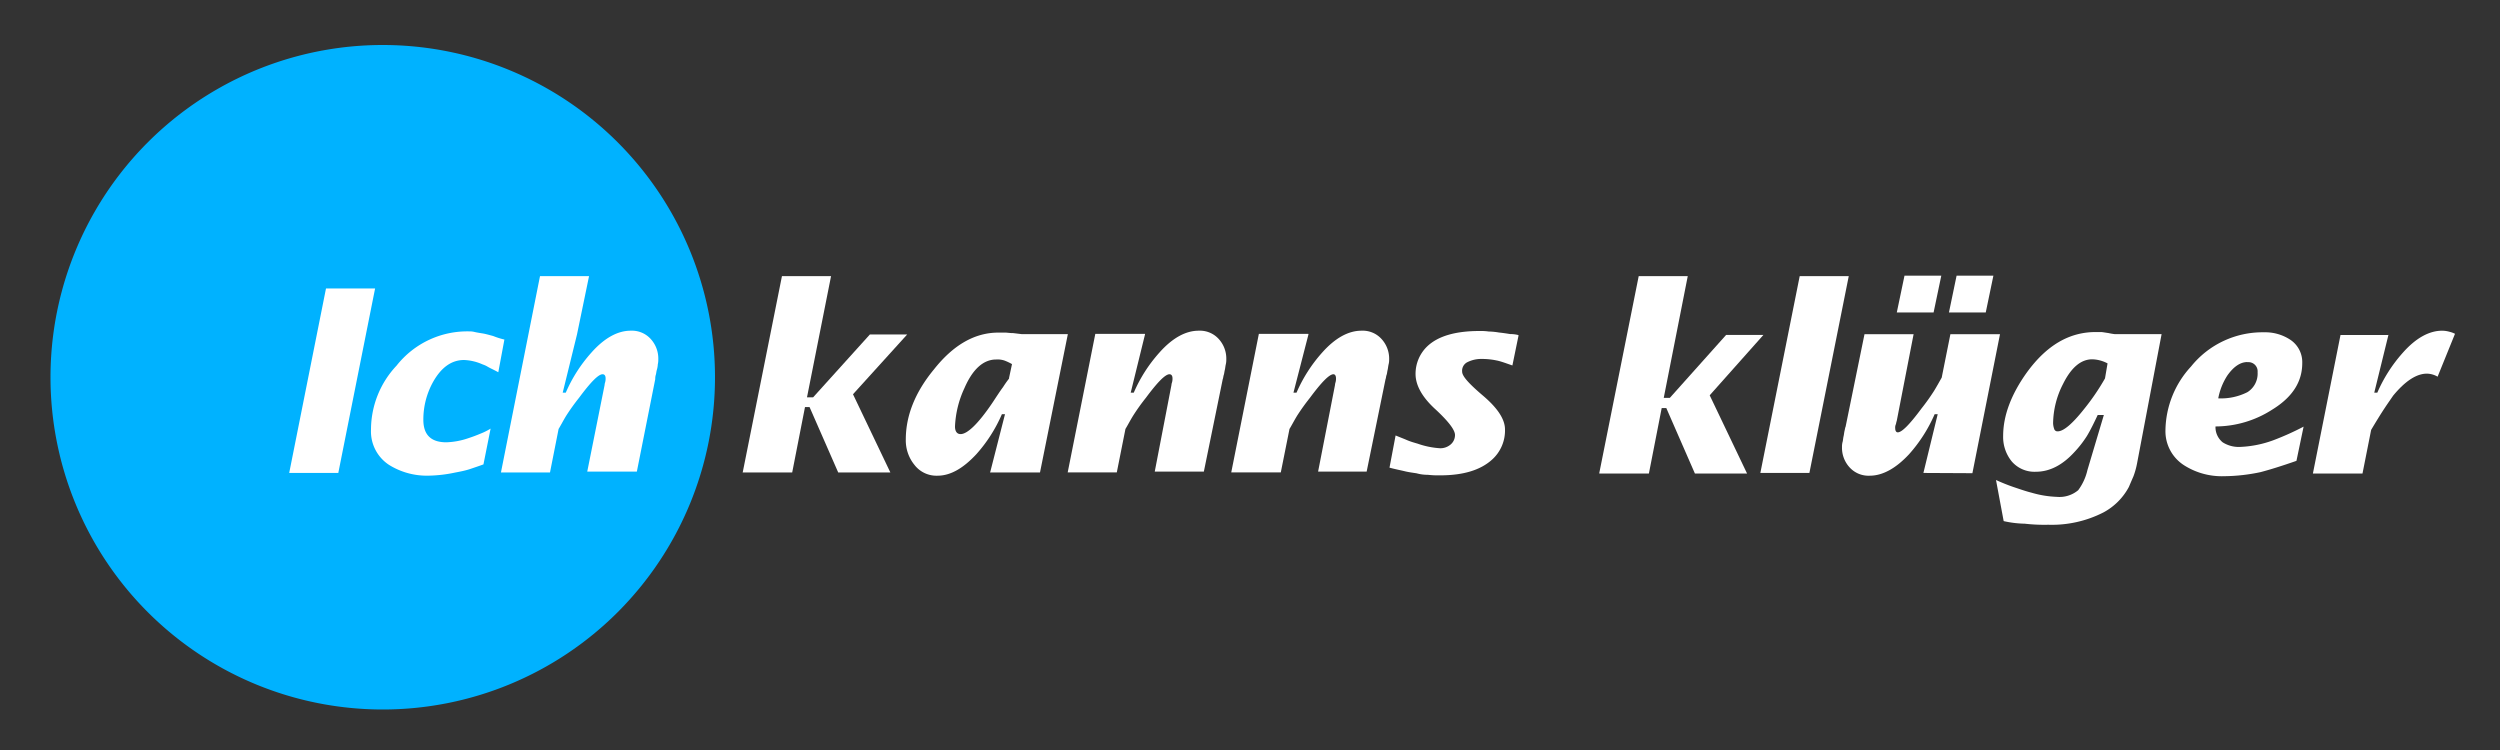
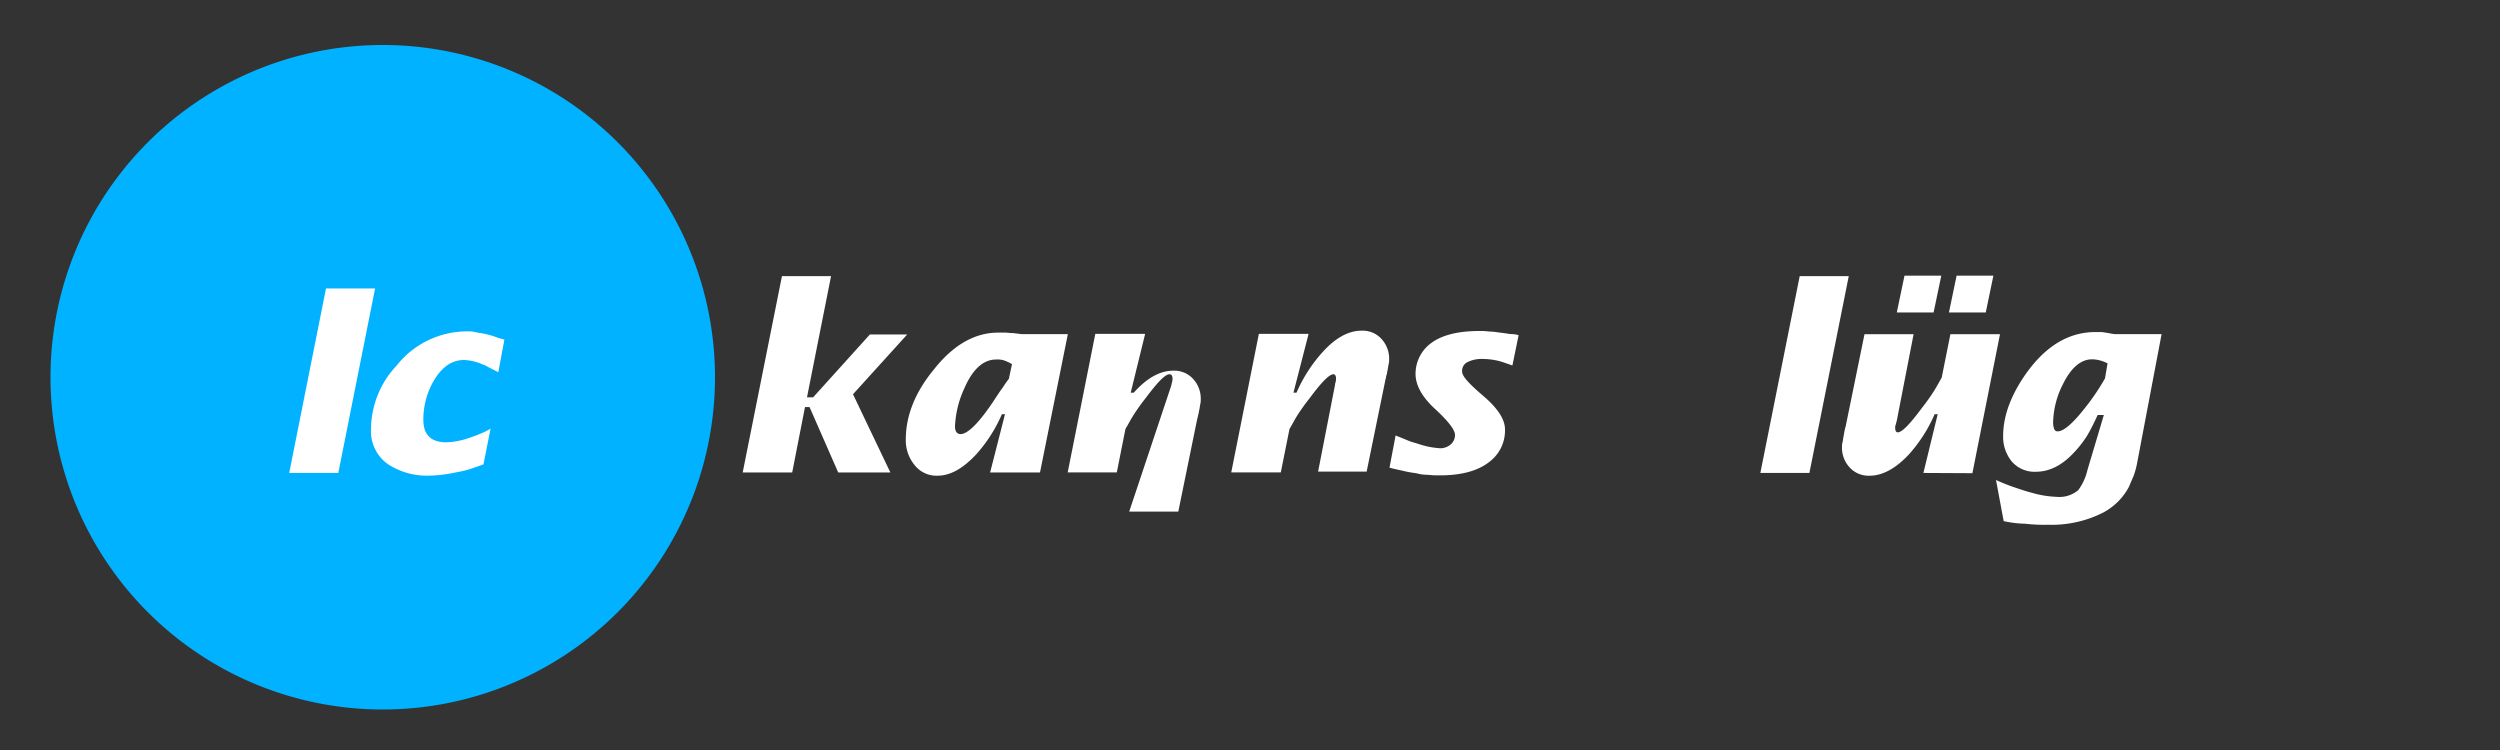
<svg xmlns="http://www.w3.org/2000/svg" id="a6866725-f3ca-4f16-ad55-b22f62f01f0d" data-name="Ebene 1" viewBox="0 0 500 150">
  <rect x="0" y="0" width="500" height="150" fill="#333333" stroke="none" />
  <path d="M76.55,9A66.45,66.45,0,1,1,10.1,75.48,66.45,66.45,0,0,1,76.55,9" style="fill:#00b2ff" />
  <polygon points="57.84 94.59 65.2 57.69 75.02 57.69 67.66 94.59 57.84 94.59" style="fill:#fff" />
  <path d="M100.88,67.91l-1.22,6.54c-.92-.51-1.64-.81-2.15-1.12s-.92-.41-1.13-.51A10,10,0,0,0,92.81,72c-2.46,0-4.5,1.43-6.14,4.29a15.46,15.46,0,0,0-2,7.67c0,3,1.53,4.5,4.6,4.5a14.92,14.92,0,0,0,4.39-.82c.92-.3,1.74-.61,2.46-.92a12.14,12.14,0,0,0,2-1l-1.43,7.16c-.82.3-1.74.61-2.66.92s-1.94.51-3,.71a27.3,27.3,0,0,1-5.22.62,14.29,14.29,0,0,1-8-2.15A8,8,0,0,1,74.2,85.9a18.71,18.71,0,0,1,5.11-12.77,18,18,0,0,1,14.62-6.85,3.62,3.62,0,0,1,.92.1c.41.1,1,.2,1.64.3s1.33.31,2.14.52a14.81,14.81,0,0,0,2.25.71" style="fill:#fff" />
-   <path d="M100.17,94.59,108,55.23h9.81L115.4,66.89l-2.86,11.65h.61a29.5,29.5,0,0,1,5.11-8c2.66-3,5.32-4.4,7.87-4.4a5.08,5.08,0,0,1,4,1.64,5.8,5.8,0,0,1,1.53,4.09,3.89,3.89,0,0,1-.1,1,4.48,4.48,0,0,1-.2,1.13c-.11.4-.11.71-.21,1a2.57,2.57,0,0,0-.1.82l-3.68,18.5h-9.92L120.92,77a1.84,1.84,0,0,1,.1-.51,2.6,2.6,0,0,0,.1-.82c0-.51-.2-.82-.61-.82-.82,0-2.35,1.54-4.7,4.71a42.56,42.56,0,0,0-2.56,3.57c-.61,1-1.12,2-1.53,2.66L110,94.49h-9.81Z" style="fill:#fff" />
  <polygon points="148.52 94.59 156.39 55.23 166.21 55.23 161.4 79.46 162.63 79.46 173.98 66.89 181.44 66.89 170.6 78.85 178.07 94.49 167.64 94.49 161.91 81.41 161 81.41 158.44 94.49 148.52 94.49 148.52 94.59" style="fill:#fff" />
  <path d="M201.79,75.68l.61-2.86a10.55,10.55,0,0,0-1.53-.72,4.38,4.38,0,0,0-1.64-.2c-2.56,0-4.7,1.94-6.34,5.72A20.1,20.1,0,0,0,191,85.29c0,1,.41,1.53,1.12,1.53,1.33,0,3.48-2,6.34-6.23.82-1.23,1.53-2.35,2.15-3.17a20.13,20.13,0,0,1,1.23-1.74M198,94.59l3-11.75h-.62a29.5,29.5,0,0,1-5.11,8c-2.66,2.86-5.21,4.3-7.77,4.3a5.55,5.55,0,0,1-4.6-2.15,7.76,7.76,0,0,1-1.74-5.11c0-4.71,1.84-9.41,5.63-14q5.82-7.36,12.88-7.36h1.43c.31,0,.82.1,1.53.1l1.74.21h9.2L208,94.49H198Z" style="fill:#fff" />
-   <path d="M229,66.89l-2.86,11.65h.61a29.5,29.5,0,0,1,5.11-8c2.66-3,5.32-4.4,7.87-4.4a5.08,5.08,0,0,1,4,1.64,5.8,5.8,0,0,1,1.53,4.09,3.89,3.89,0,0,1-.1,1c-.1.41-.1.72-.2,1.13s-.11.71-.21,1-.1.61-.2.82l-3.78,18.5h-9.82L234.29,77a1.69,1.69,0,0,1,.11-.51,2.6,2.6,0,0,0,.1-.82c0-.51-.21-.82-.61-.82-.82,0-2.36,1.54-4.71,4.71a40,40,0,0,0-2.55,3.57c-.62,1-1.13,2-1.54,2.66l-1.73,8.69h-9.82l5.52-27.7H229Z" style="fill:#fff" />
+   <path d="M229,66.89l-2.86,11.65h.61c2.66-3,5.32-4.4,7.87-4.4a5.08,5.08,0,0,1,4,1.64,5.8,5.8,0,0,1,1.53,4.09,3.89,3.89,0,0,1-.1,1c-.1.41-.1.72-.2,1.13s-.11.71-.21,1-.1.61-.2.82l-3.78,18.5h-9.82L234.29,77a1.69,1.69,0,0,1,.11-.51,2.6,2.6,0,0,0,.1-.82c0-.51-.21-.82-.61-.82-.82,0-2.36,1.54-4.71,4.71a40,40,0,0,0-2.55,3.57c-.62,1-1.13,2-1.54,2.66l-1.73,8.69h-9.82l5.52-27.7H229Z" style="fill:#fff" />
  <path d="M261.69,66.89l-3,11.65h.61a29.74,29.74,0,0,1,5.11-8c2.66-3,5.32-4.4,7.88-4.4a5.07,5.07,0,0,1,4,1.64,5.81,5.81,0,0,1,1.54,4.09,3.55,3.55,0,0,1-.11,1c-.1.41-.1.72-.2,1.13s-.1.71-.21,1-.1.61-.2.82l-3.78,18.5h-9.71L267,77a1.84,1.84,0,0,1,.1-.51,2.6,2.6,0,0,0,.1-.82c0-.51-.2-.82-.51-.82-.82,0-2.35,1.54-4.7,4.71a42.56,42.56,0,0,0-2.56,3.57c-.61,1-1.12,2-1.53,2.66l-1.74,8.69h-9.91l5.52-27.7h9.91Z" style="fill:#fff" />
  <path d="M303.71,67.09l-1.23,6c-1.22-.41-2.25-.82-3.17-1a14.15,14.15,0,0,0-3-.3,6.08,6.08,0,0,0-2.76.61,1.91,1.91,0,0,0-1.12,1.94c0,.92,1.43,2.46,4.19,4.81S301,83.76,301,85.9a7.82,7.82,0,0,1-2.56,6c-2.35,2.14-5.82,3.17-10.42,3.17a18.41,18.41,0,0,1-2.46-.11,8.21,8.21,0,0,1-2.25-.3c-.71-.11-1.53-.21-2.35-.41s-1.94-.41-3.06-.72l1.22-6.44c.72.31,1.54.61,2.25.92s1.43.51,2.15.72a16.55,16.55,0,0,0,4.5.92,3.15,3.15,0,0,0,1.94-.62A2.48,2.48,0,0,0,291,87q0-1.53-4-5.22c-2.66-2.45-3.89-4.8-3.89-7a7.61,7.61,0,0,1,2.35-5.52q3.23-3.06,10.43-3.06a11.35,11.35,0,0,1,1.84.1,14.23,14.23,0,0,1,2.05.2c.92.1,1.63.21,2.24.31a6.56,6.56,0,0,1,1.64.2" style="fill:#fff" />
-   <polygon points="319.86 94.59 327.74 55.23 337.55 55.23 332.75 79.57 333.97 79.57 345.22 66.99 352.68 66.99 341.94 79.06 349.41 94.7 338.98 94.7 333.26 81.61 332.34 81.61 329.78 94.7 319.86 94.7 319.86 94.59" style="fill:#fff" />
  <polygon points="352.07 94.59 359.94 55.23 369.75 55.23 361.88 94.59 352.07 94.59" style="fill:#fff" />
  <path d="M389.79,62.49l1.53-7.36h7.36l-1.53,7.36Zm-10.43,0,1.54-7.36h7.36l-1.54,7.36Zm5.32,32.1,2.86-11.75h-.61a29.74,29.74,0,0,1-5.11,8c-2.66,2.86-5.32,4.3-7.88,4.3a5.11,5.11,0,0,1-4-1.64,5.78,5.78,0,0,1-1.54-4.09,3.55,3.55,0,0,1,.11-1c.1-.31.1-.72.2-1.13s.1-.71.2-1.12.11-.61.21-.82l3.78-18.5h9.82l-3.38,17.38c-.1.2-.1.51-.2.71a1.57,1.57,0,0,0-.1.72c0,.51.2.82.51.82.81,0,2.35-1.54,4.7-4.71a42.54,42.54,0,0,0,2.56-3.58c.61-1,1.12-1.94,1.53-2.65l1.74-8.69H400l-5.52,27.8Z" style="fill:#fff" />
  <path d="M421,75.68l.51-3a6.88,6.88,0,0,0-3.06-.82c-2.25,0-4.2,1.63-5.83,4.91a17.65,17.65,0,0,0-2,7.87,3.66,3.66,0,0,0,.21,1.12.67.67,0,0,0,.71.51c1.13,0,2.87-1.43,5.22-4.39A45.52,45.52,0,0,0,421,75.68M400.73,104.2,399.2,96a37.94,37.94,0,0,0,3.57,1.43c1.23.41,2.35.81,3.58,1.12a20.34,20.34,0,0,0,5,.82,5.84,5.84,0,0,0,4.29-1.33A10.76,10.76,0,0,0,417.49,94l3.28-11h-1.23c-.72,1.53-1.43,3-2.15,4.19a21.3,21.3,0,0,1-2.55,3.27c-2.35,2.56-4.91,3.89-7.67,3.89a6,6,0,0,1-4.81-2.05,7.74,7.74,0,0,1-1.73-5.11c0-4.09,1.63-8.38,4.8-12.78,3.89-5.31,8.38-8,13.7-8h1.13c.2,0,.71.1,1.43.2a10.7,10.7,0,0,0,1.22.21h9.41l-4.91,25.86a15.7,15.7,0,0,1-.71,2.56c-.31.71-.62,1.43-.92,2.14a12.38,12.38,0,0,1-5.12,5.12,22.65,22.65,0,0,1-11,2.45,34.47,34.47,0,0,1-4.7-.21,21,21,0,0,1-4.19-.51" style="fill:#fff" />
-   <path d="M449.49,72.41c-1.43,0-2.76.92-4,2.66a12.64,12.64,0,0,0-1.84,4.6,11.71,11.71,0,0,0,5.82-1.23,4.37,4.37,0,0,0,2.05-4,1.84,1.84,0,0,0-2.05-2m11.25,12.88-1.43,6.85c-2.86,1-5.22,1.74-7.16,2.25a36,36,0,0,1-7.26.82,14.07,14.07,0,0,1-8-2.15,8.07,8.07,0,0,1-3.78-7,19.16,19.16,0,0,1,5.11-12.78,18.34,18.34,0,0,1,14.62-6.85A9.1,9.1,0,0,1,458,67.91a5.37,5.37,0,0,1,2.45,4.7c0,3.79-2,6.85-6,9.31a21,21,0,0,1-11.35,3.37,3.9,3.9,0,0,0,1.43,3.17,6,6,0,0,0,3.58.92,21.67,21.67,0,0,0,6.55-1.33,54.12,54.12,0,0,0,6.13-2.76" style="fill:#fff" />
-   <path d="M477.71,66.89l-2.86,11.65h.61a29.74,29.74,0,0,1,5.11-8c2.66-3,5.32-4.4,7.87-4.4a5.43,5.43,0,0,1,1.44.21,4.76,4.76,0,0,1,1.12.41l-3.48,8.58a4.36,4.36,0,0,0-2.14-.61c-2.05,0-4.3,1.43-6.75,4.4-.41.61-1,1.43-1.74,2.55s-1.63,2.56-2.66,4.3L472.5,94.7h-9.92L468.1,67h9.61Z" style="fill:#fff" />
</svg>